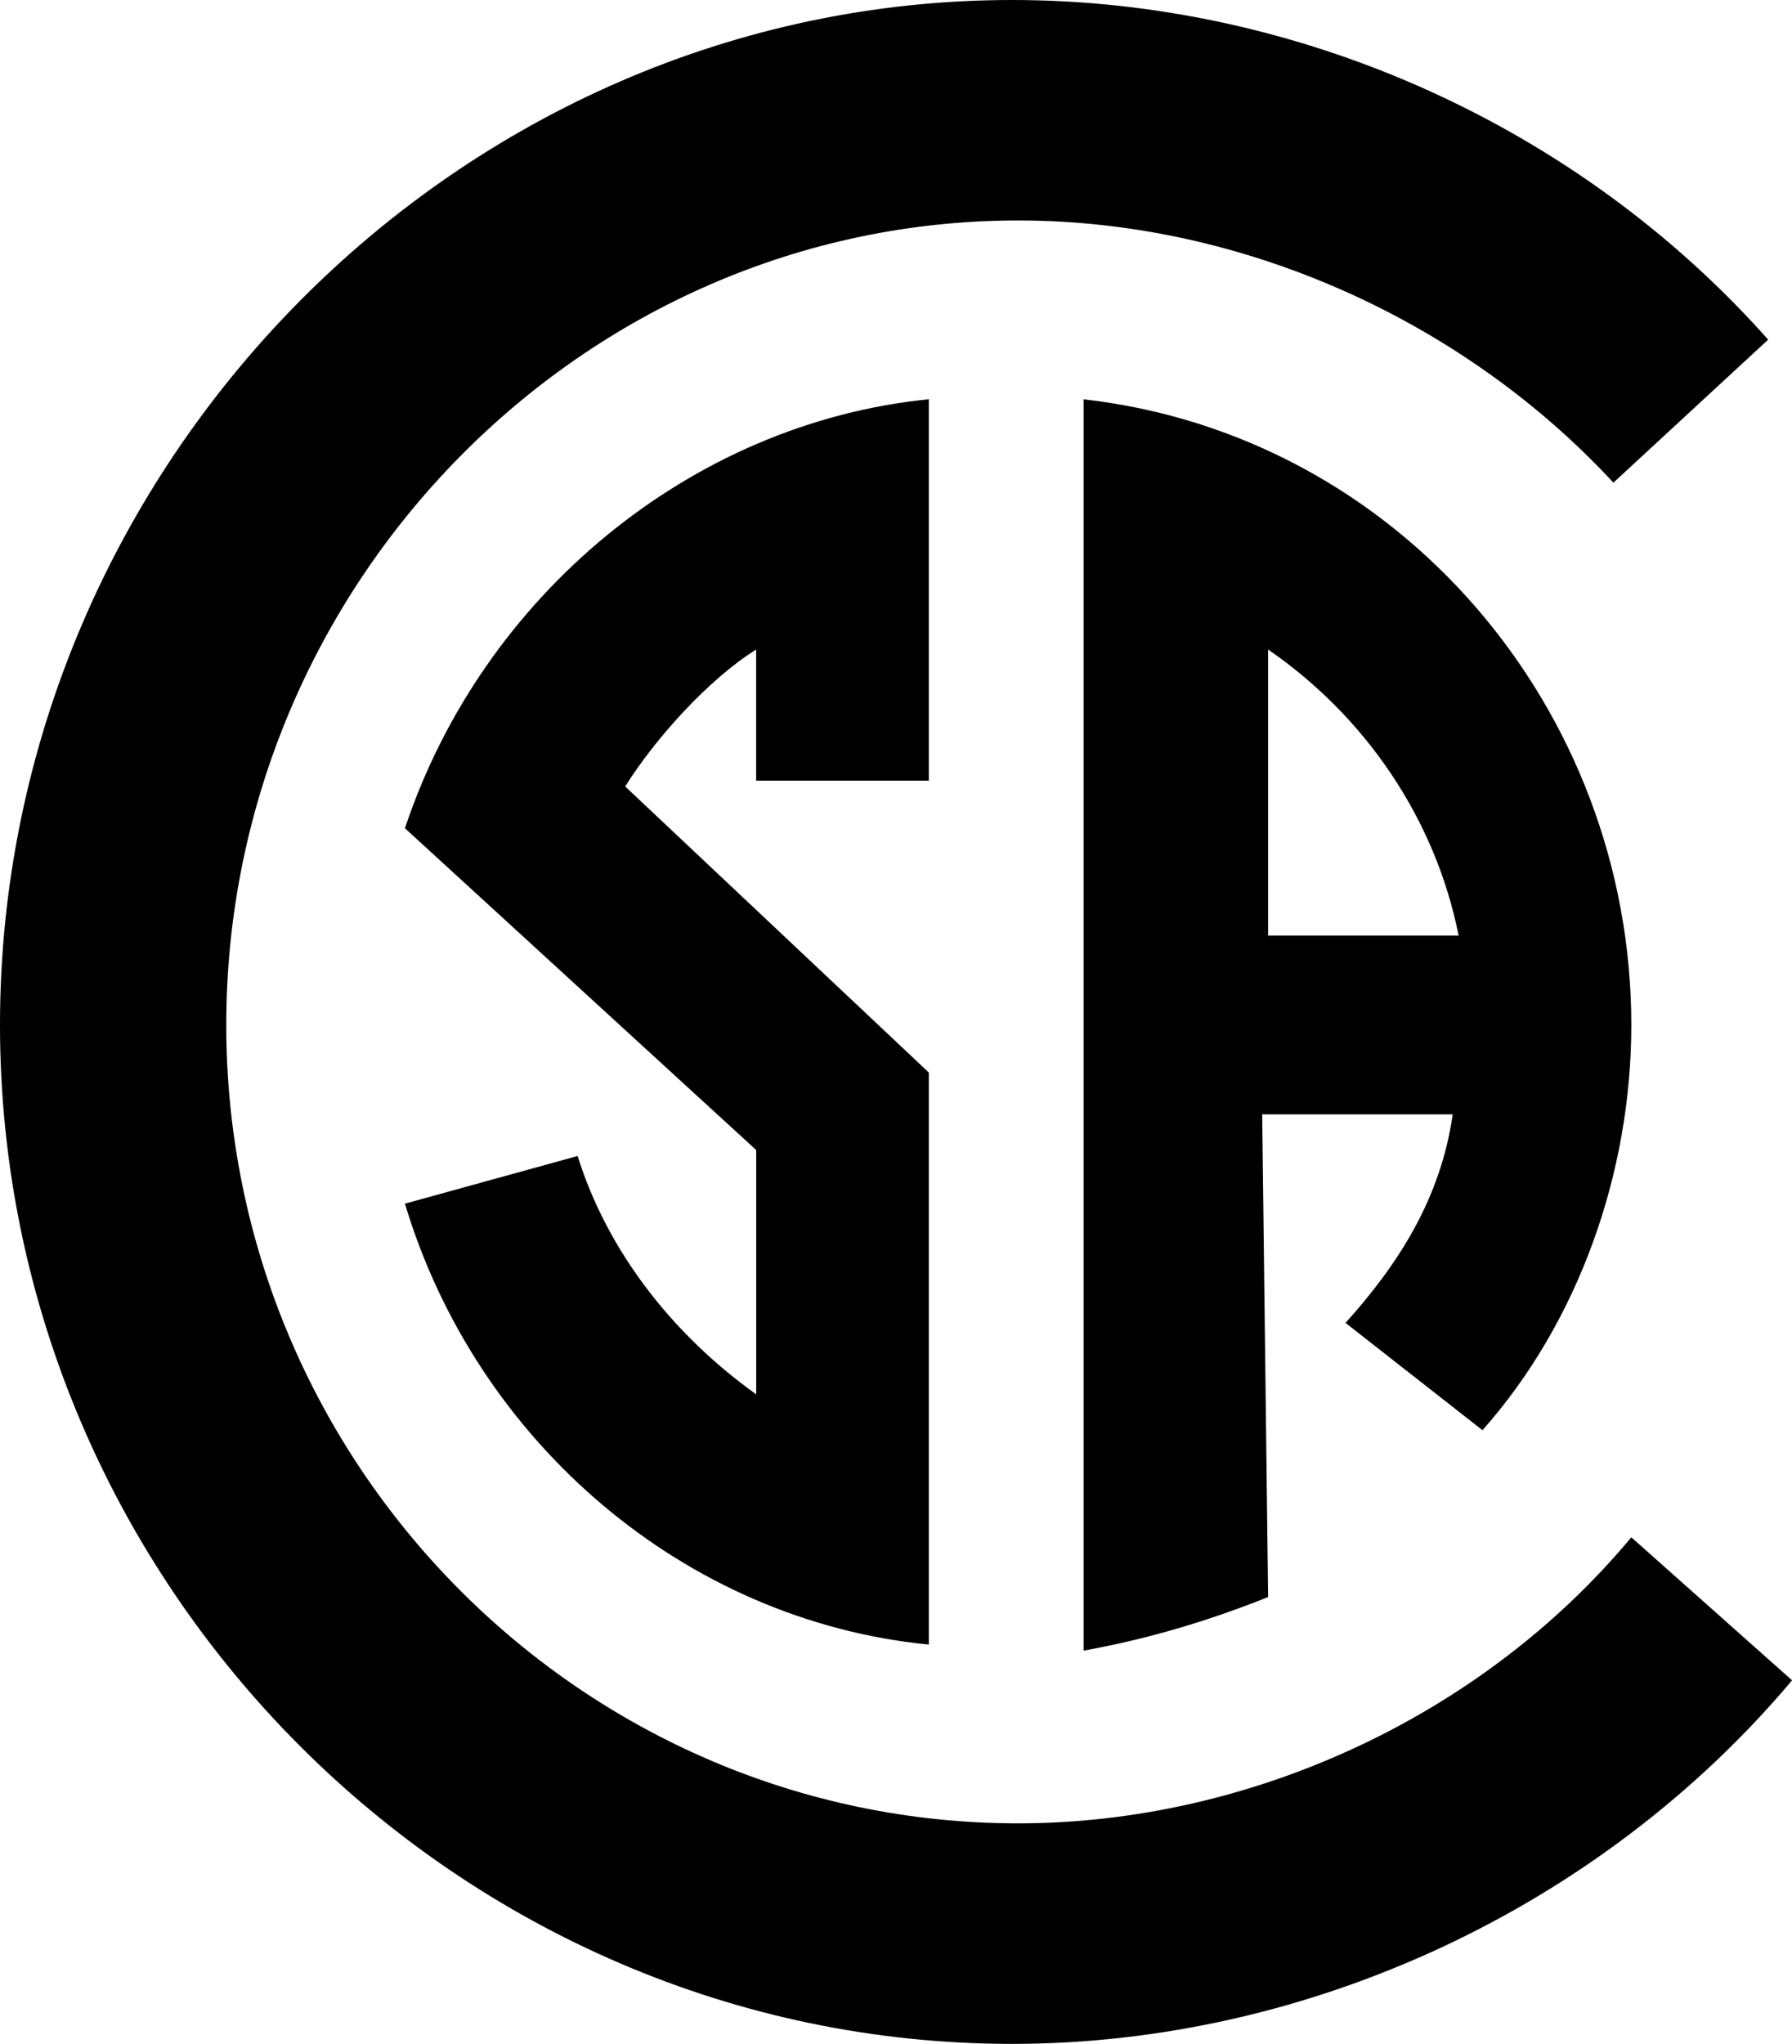
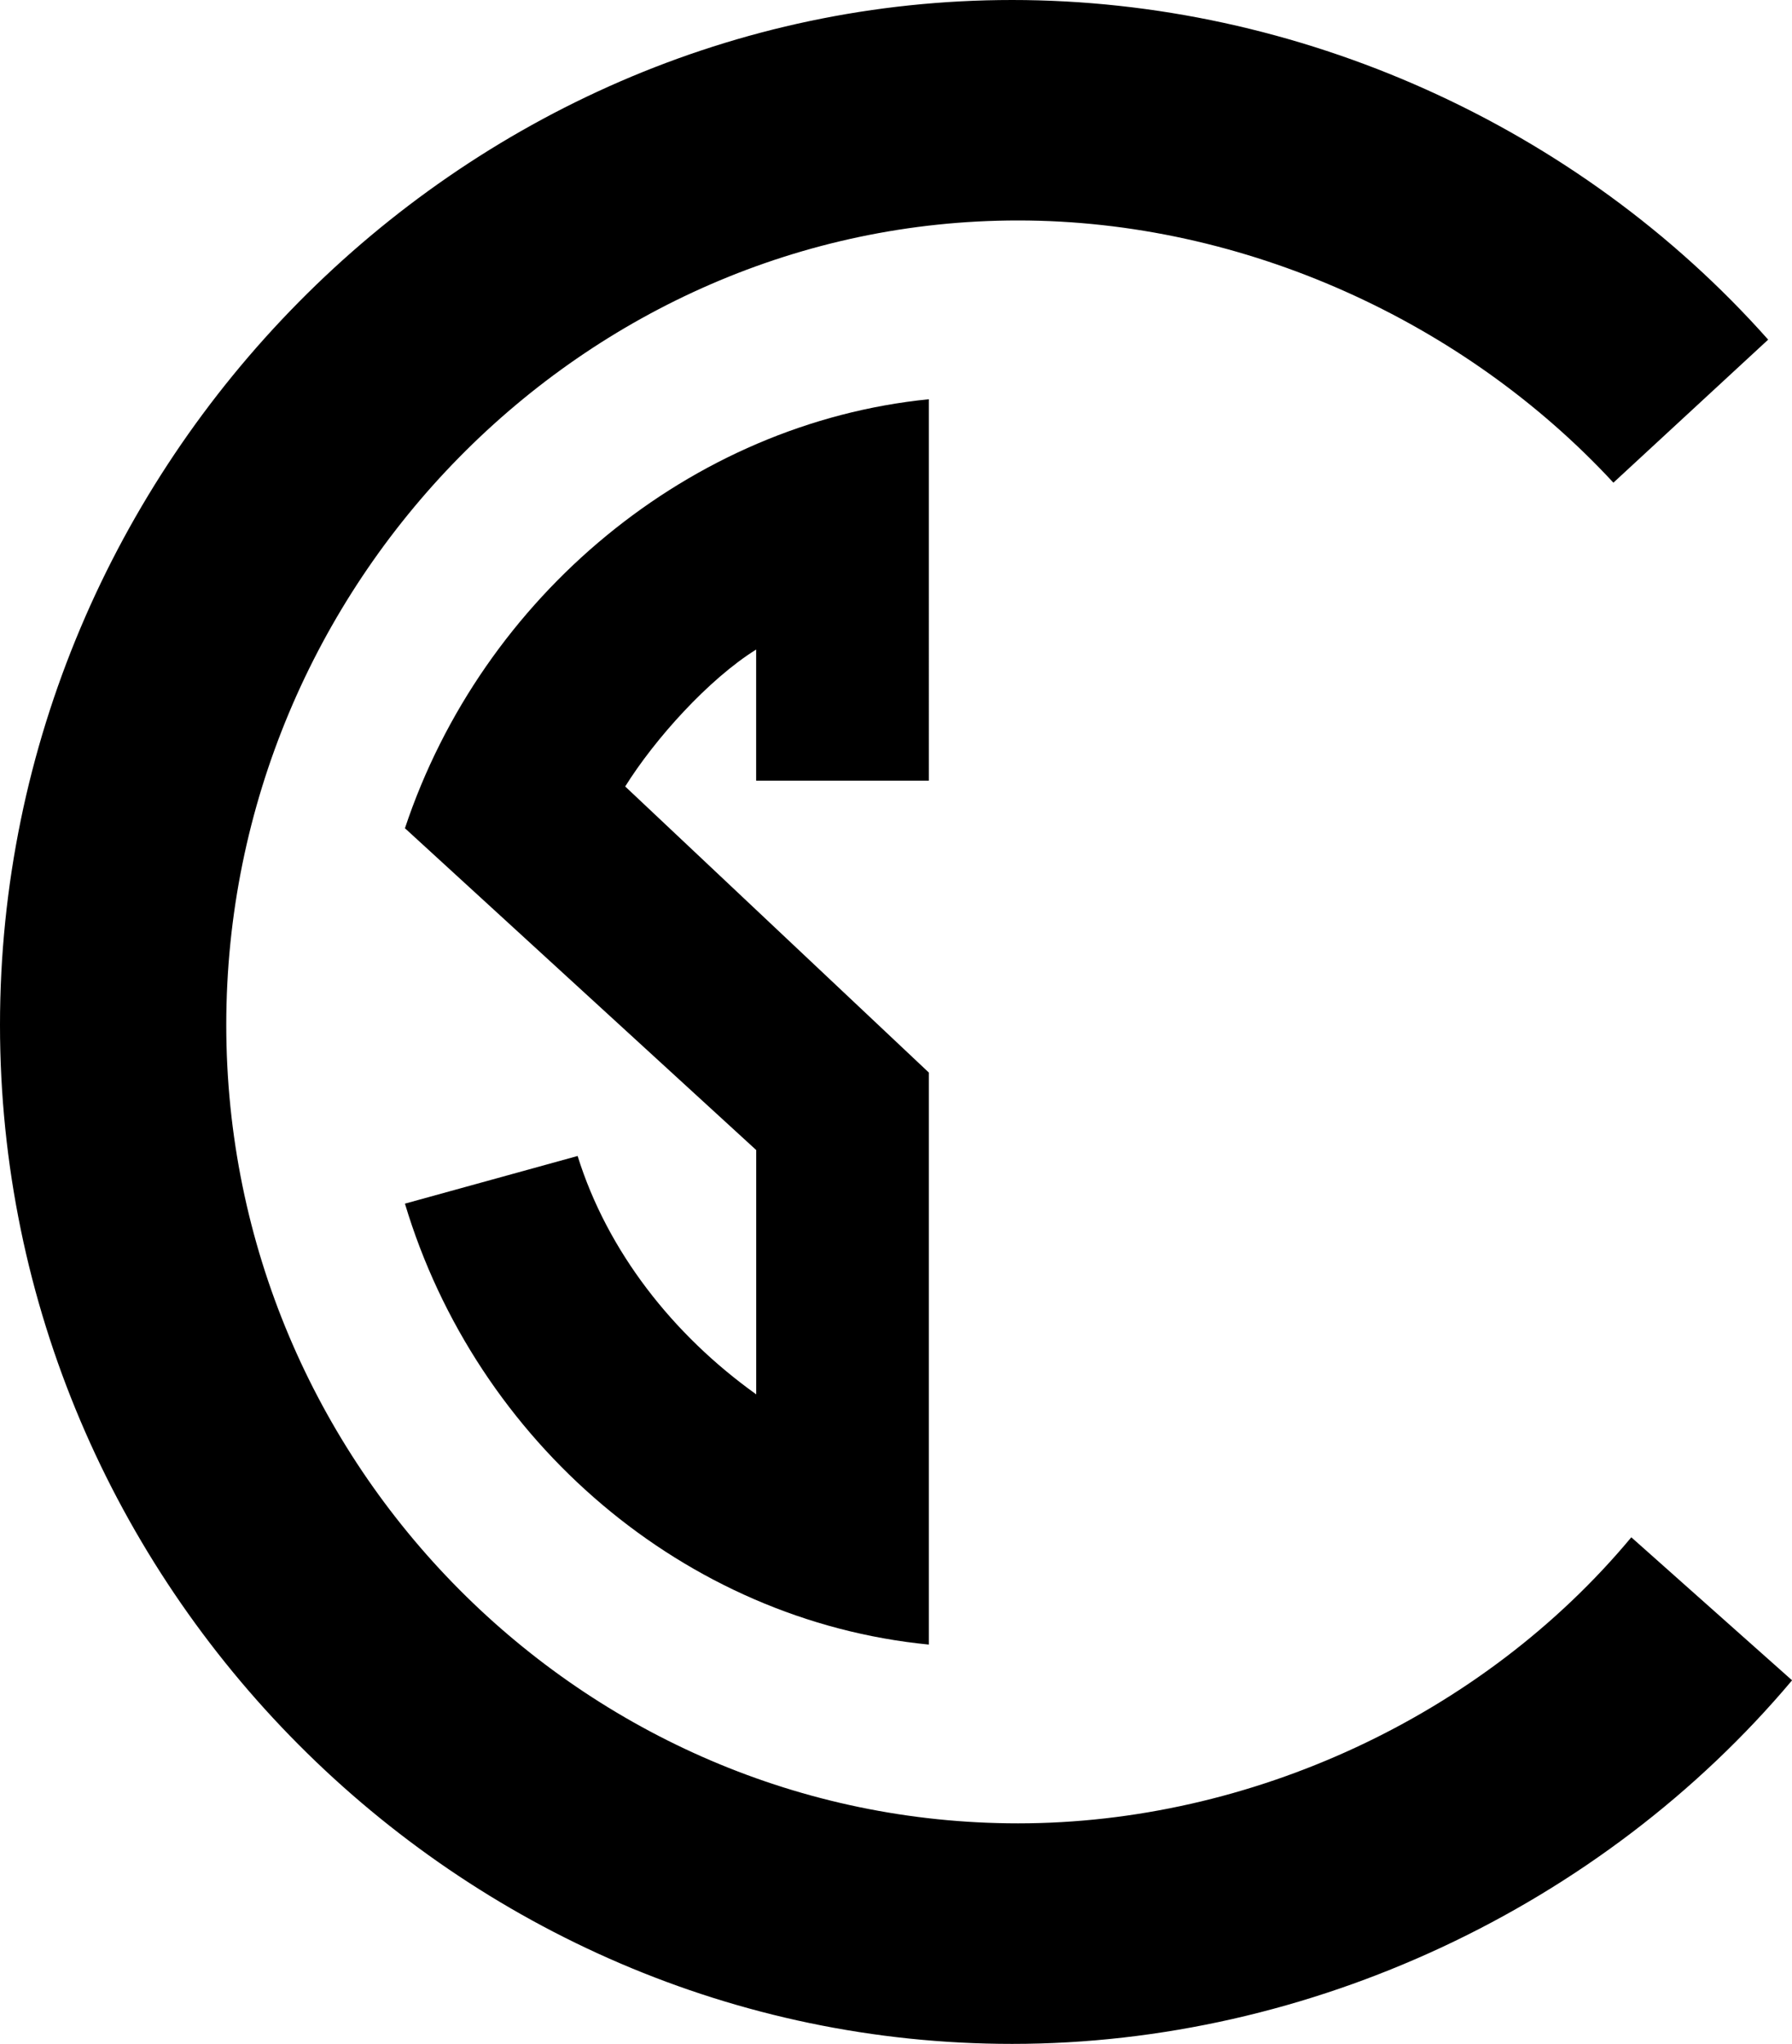
<svg xmlns="http://www.w3.org/2000/svg" id="Vordergrund" viewBox="0 0 245.12 279.52">
  <defs>
    <style>.cls-1{fill-rule:evenodd;}</style>
  </defs>
  <path d="M85.51,107.57c4.07-6.52,11.4-14.67,17.92-18.74v17.93h23.62V54.6c-32.57,3.26-61.08,26.89-71.66,58.67l48.05,44.01v33.41c-11.4-8.15-20.36-19.56-24.43-32.6l-23.62,6.52c9.77,32.6,38.27,57.04,71.66,60.3v-78.23l-41.53-39.12Z" />
  <path d="M245.12,229.81c-26.06,30.97-65.96,49.71-106.68,49.71C62.7,279.52,0,216.77,0,140.17S62.7,0,138.44,0c39.09,0,77.36,17.11,103.42,46.45l-21.17,19.56c-20.36-22-50.49-35.86-81.43-35.86-59.45,0-108.31,49.71-108.31,110.01s48.86,109.2,108.31,109.2c31.76,0,63.52-14.67,83.88-39.12l21.99,19.56Z" />
-   <path class="cls-1" d="M173.46,88.83c13.03,8.96,22.8,22.82,26.06,39.12h-26.06v-39.12Zm-25.24,136.91c8.96-1.63,17.1-4.08,25.24-7.33l-.81-66.01h26.06c-1.63,11.41-7.33,20.37-14.66,28.52l18.73,14.67c13.03-14.67,20.36-35.04,20.36-55.41,0-43.19-31.76-80.68-74.92-85.57V225.73Z" />
</svg>